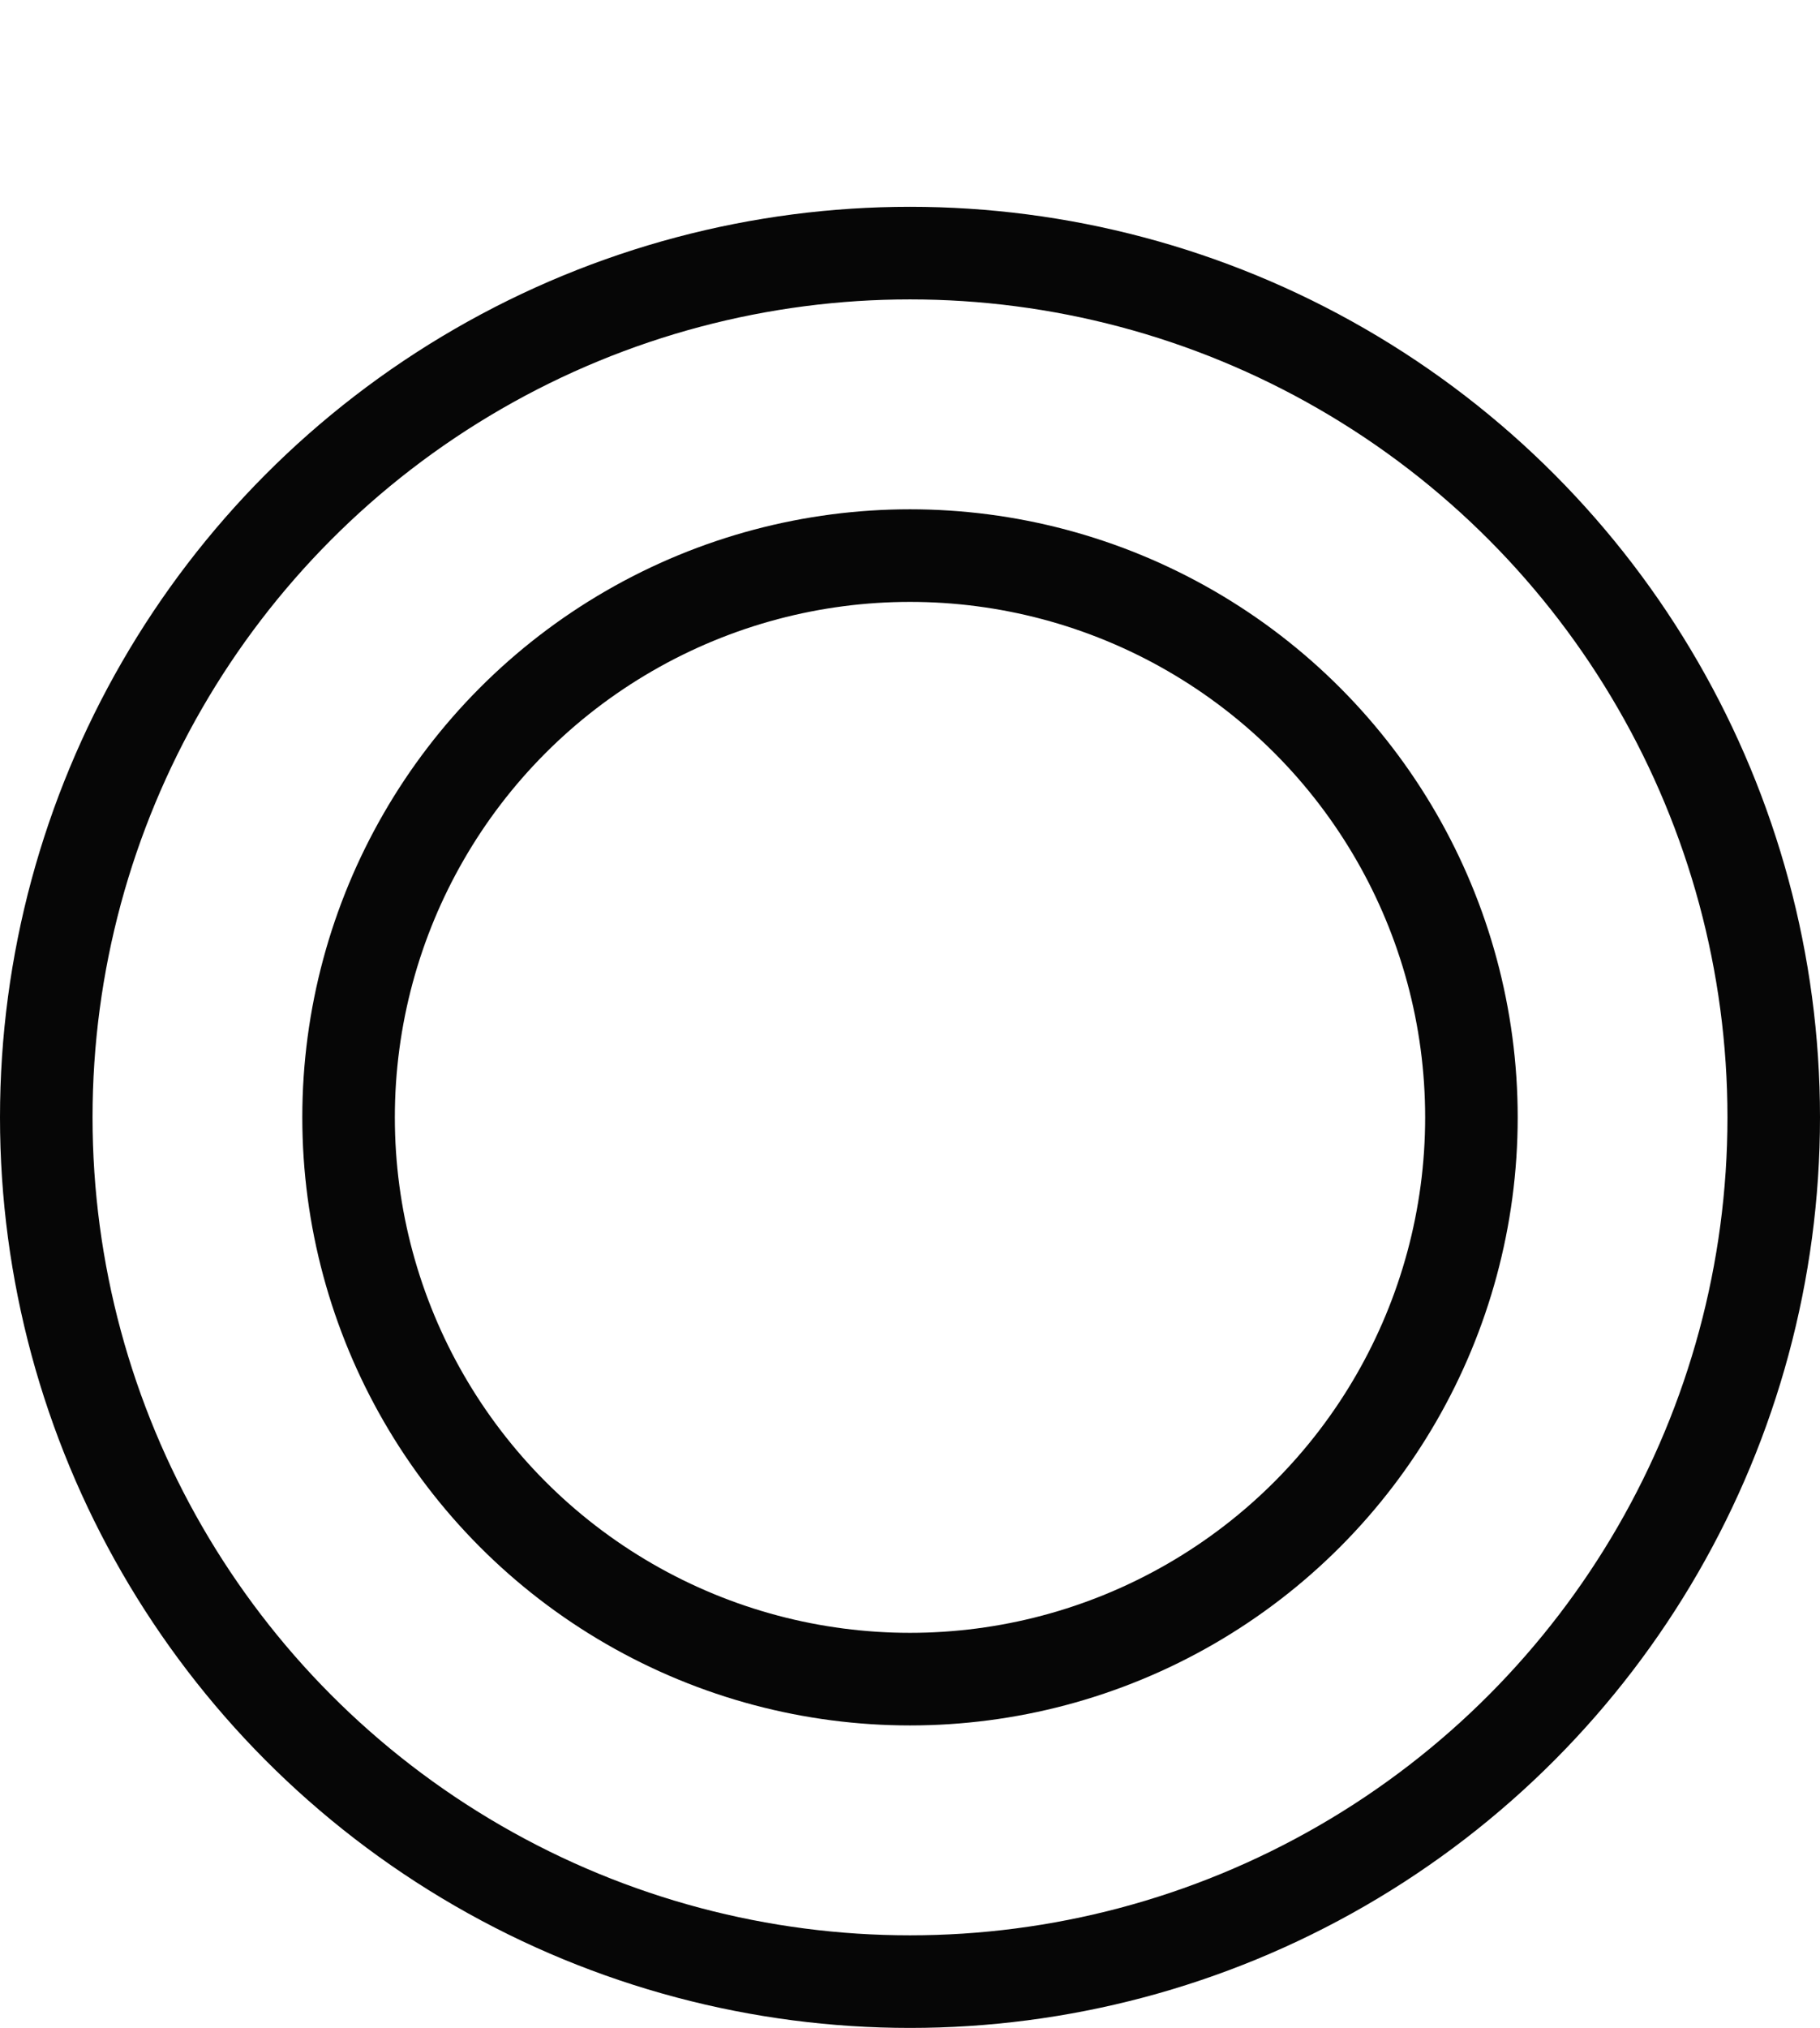
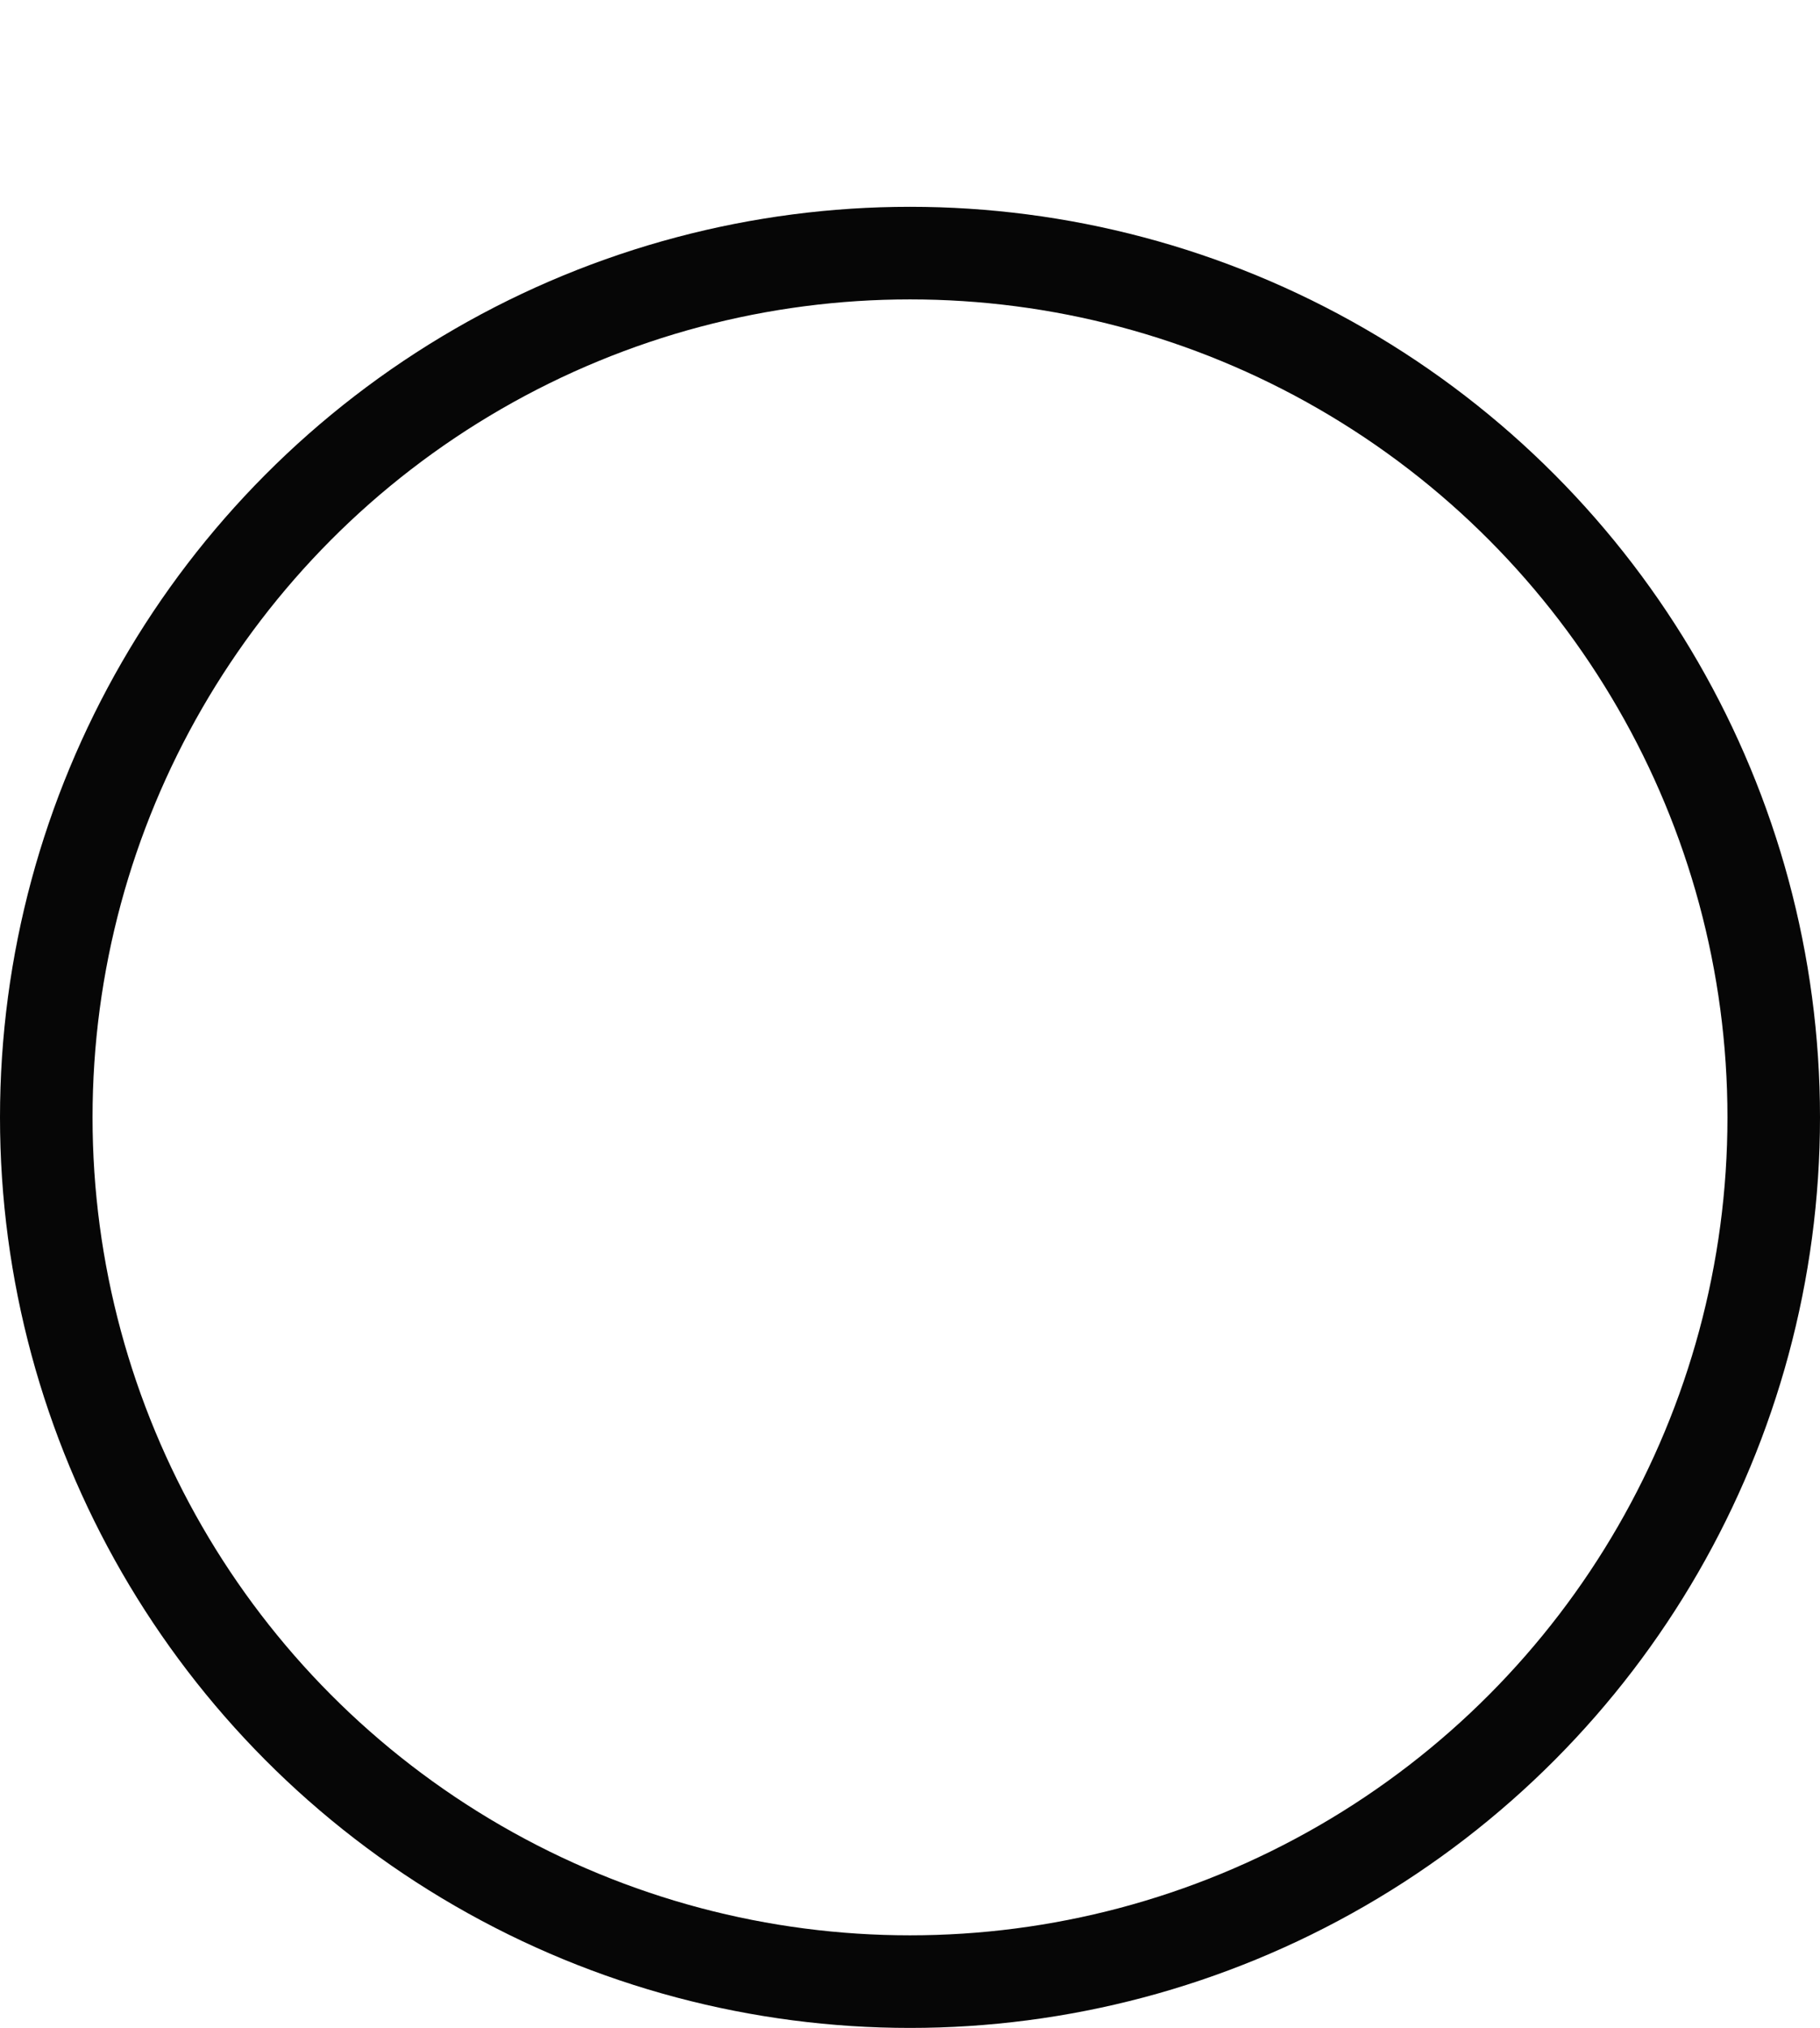
<svg xmlns="http://www.w3.org/2000/svg" version="1.1" id="Ebene_1" x="0px" y="0px" viewBox="0 0 59 65.7" style="enable-background:new 0 0 59 65.7;" xml:space="preserve">
  <style type="text/css">
	.st0{fill:none;stroke:#060606;stroke-width:3;stroke-miterlimit:10;}
</style>
  <title>easy</title>
  <g id="Ebene_2">
    <g id="Ebene_1-2">
      <circle class="st0" cx="29.5" cy="36.2" r="28" />
-       <circle class="st0" cx="29.5" cy="36.2" r="18.2" />
    </g>
  </g>
</svg>